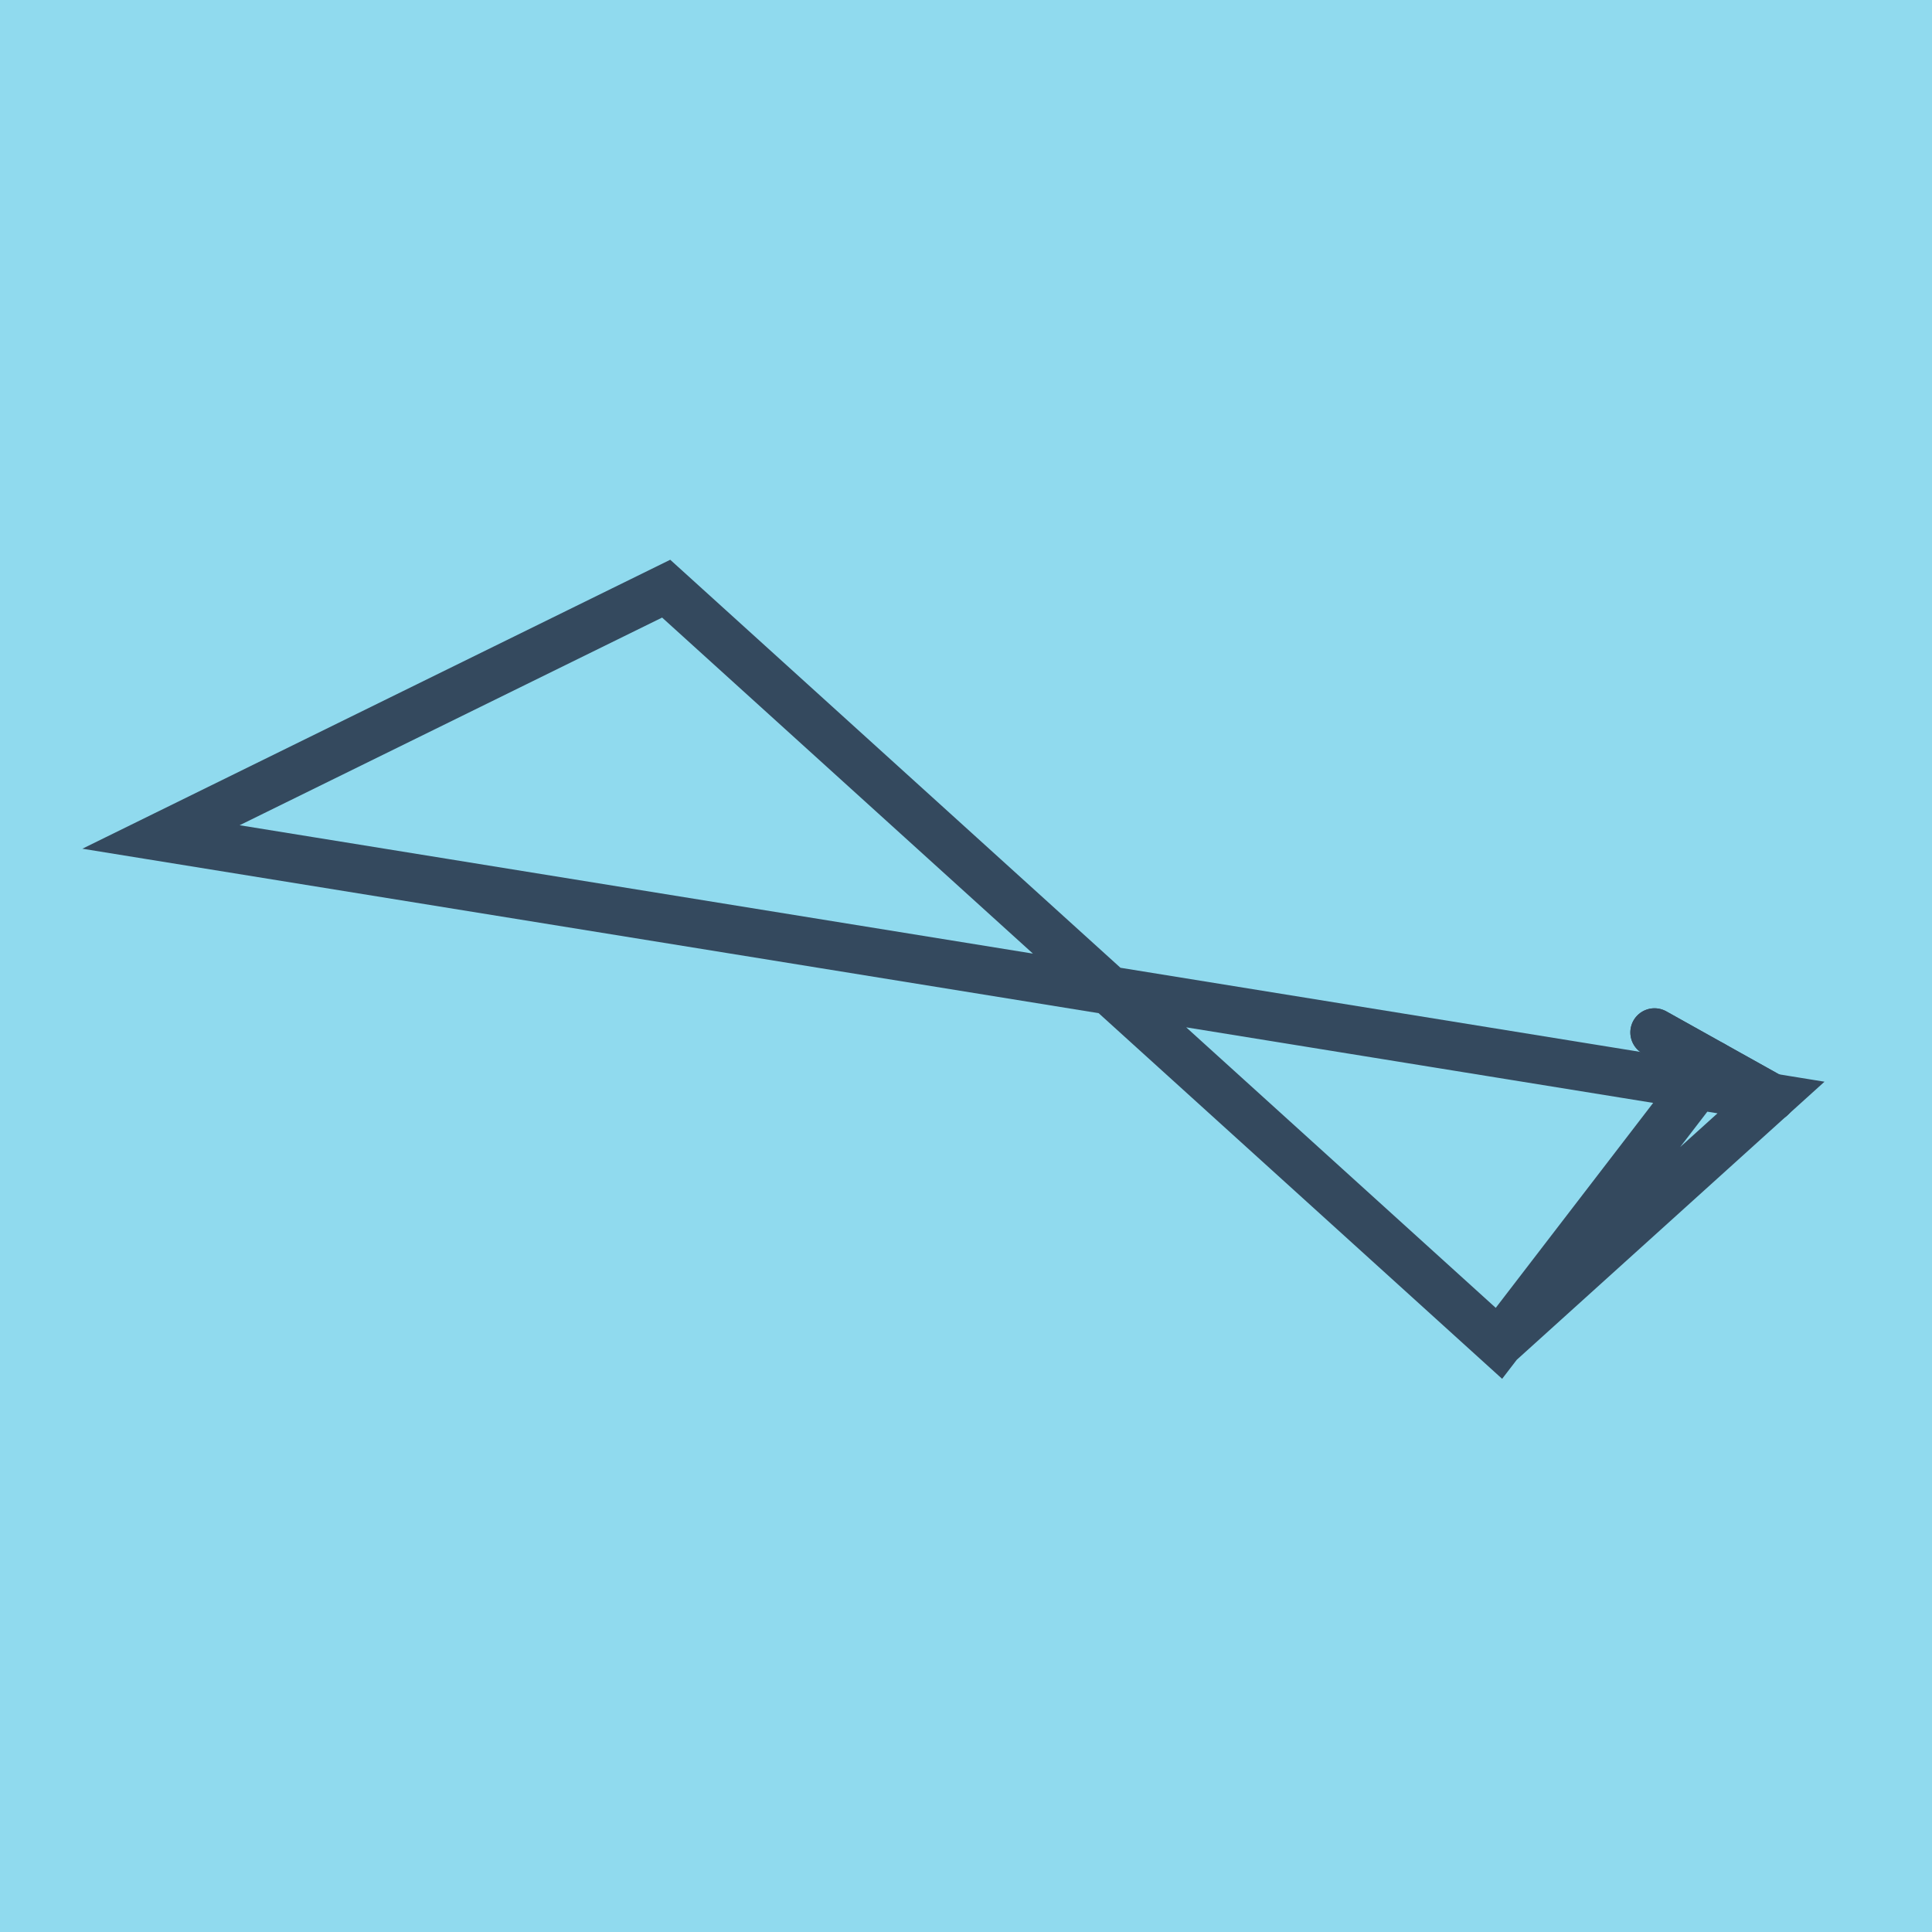
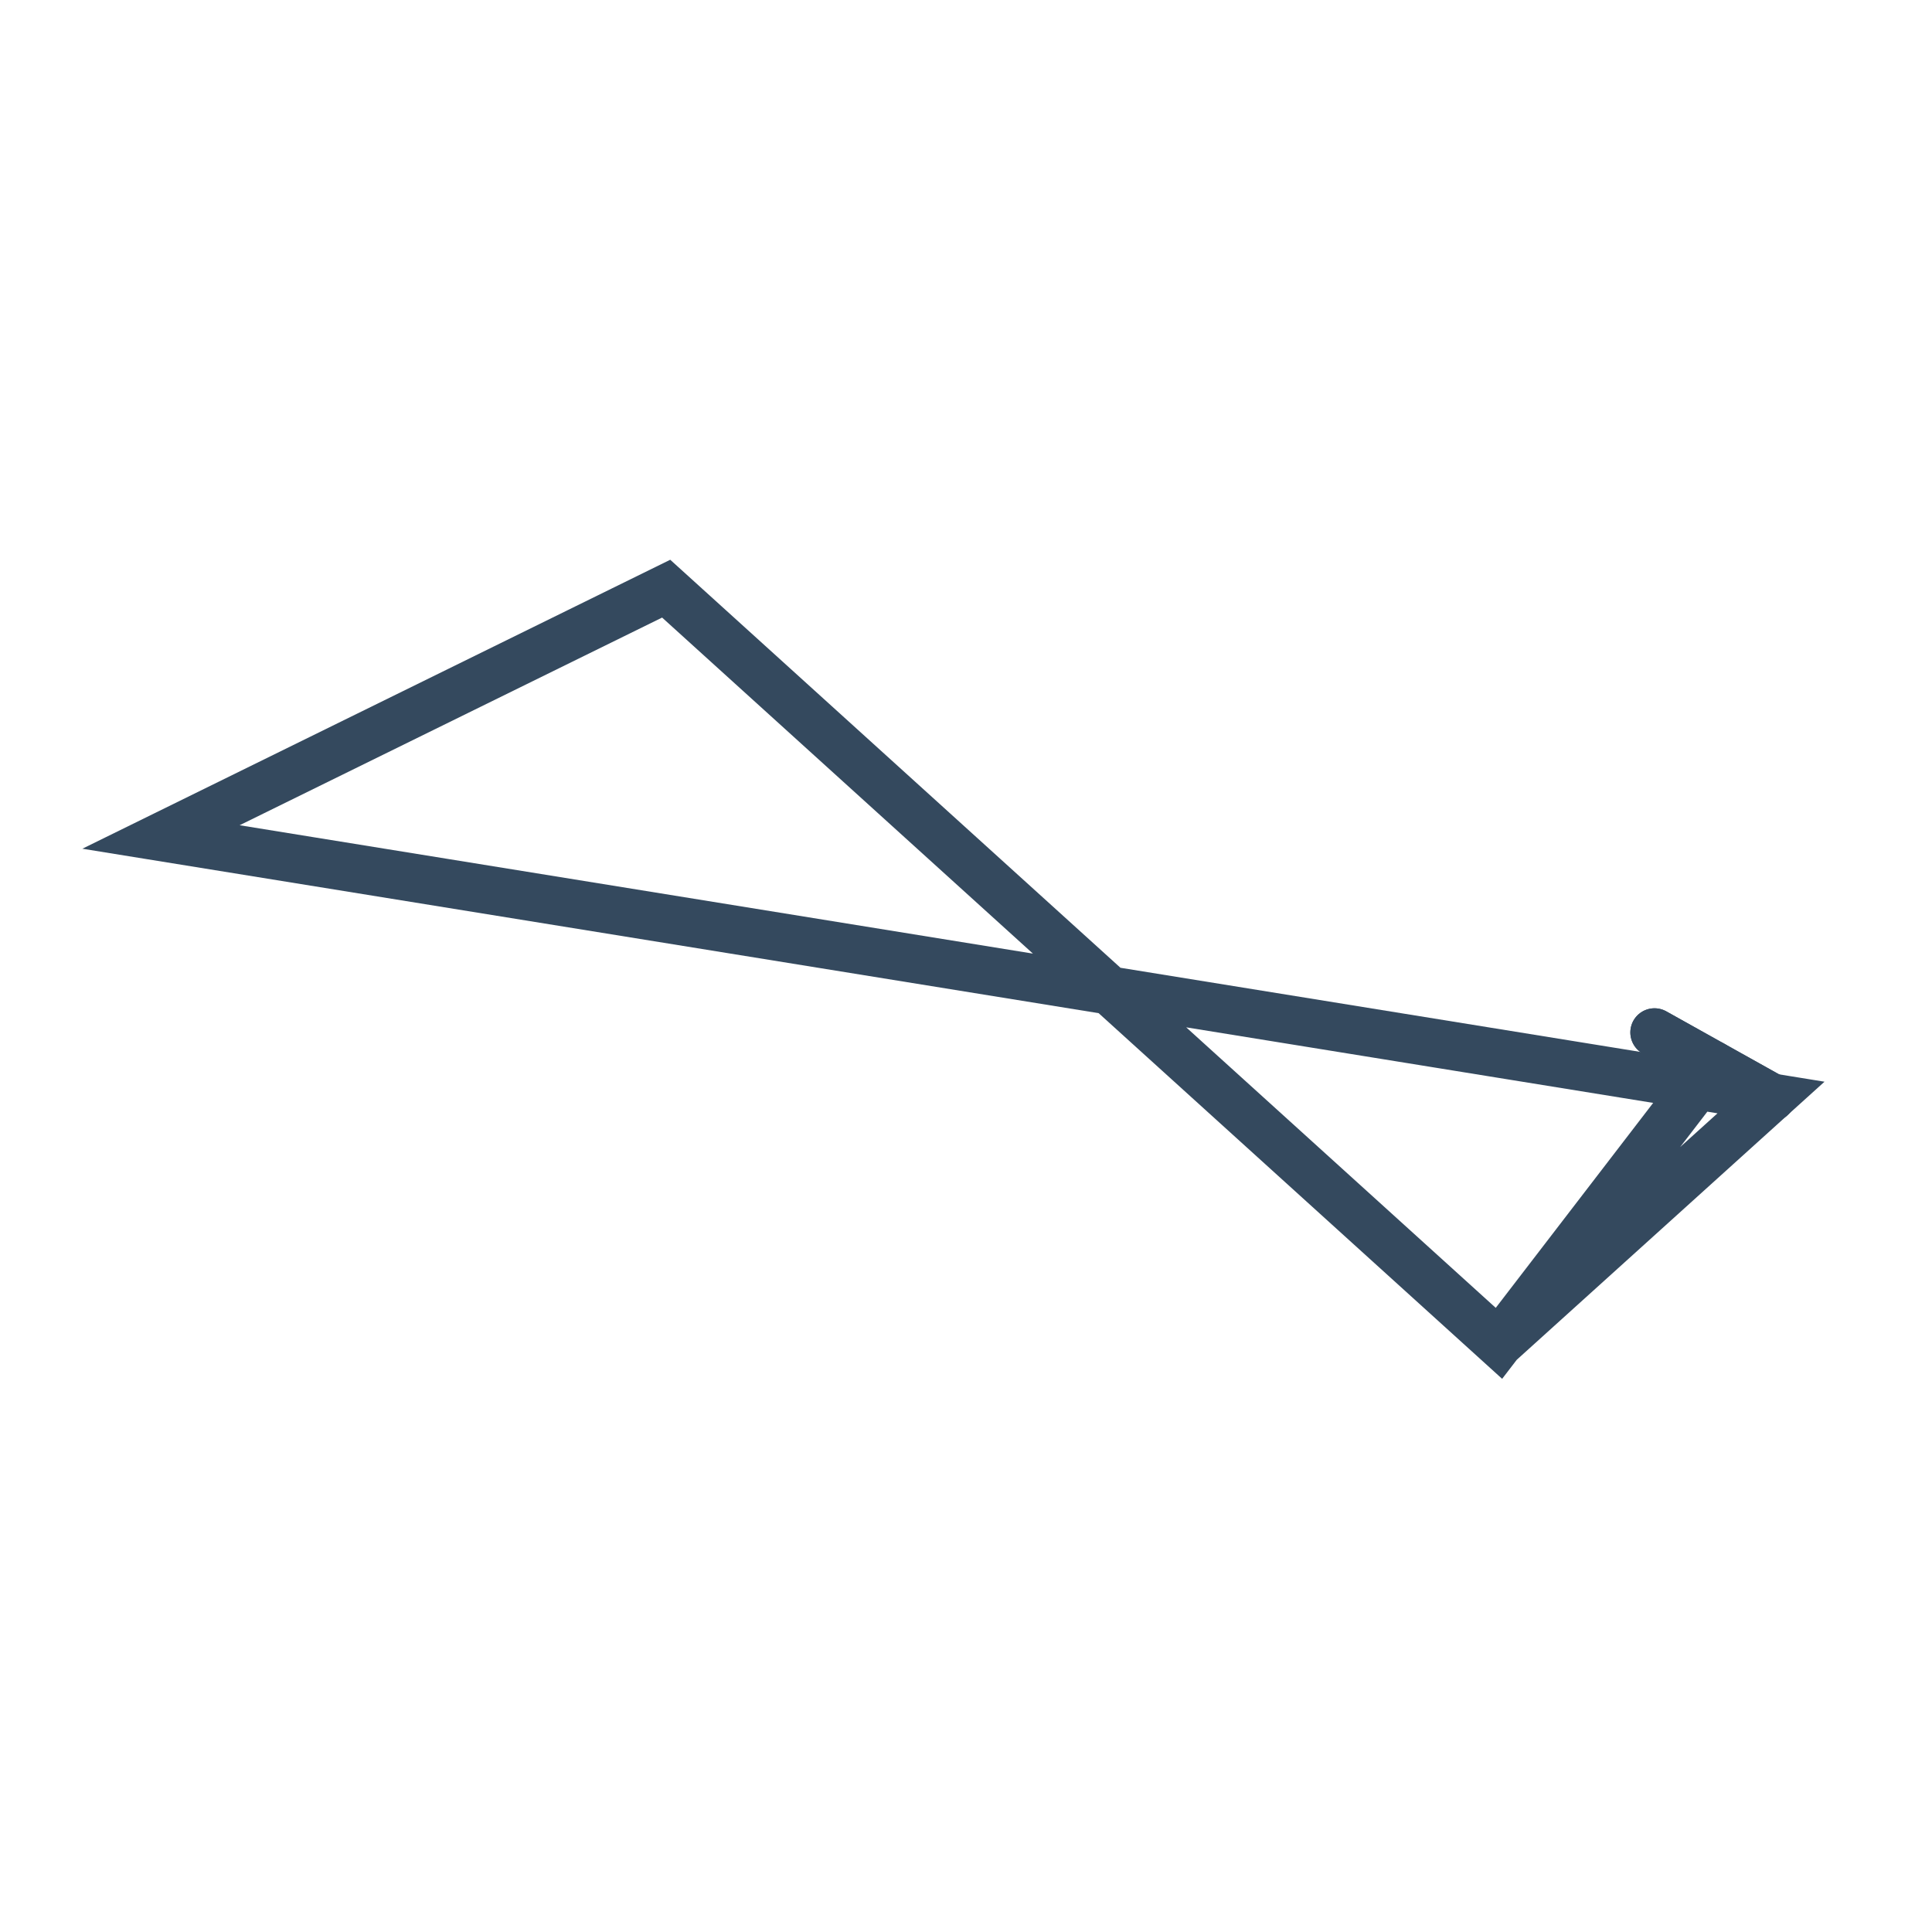
<svg xmlns="http://www.w3.org/2000/svg" viewBox="-10 -10 120 120" preserveAspectRatio="xMidYMid meet">
-   <path style="fill:#90daee" d="M-10-10h120v120H-10z" />
  <polyline stroke-linecap="round" points="92.764,54.126 100,58.168 " style="fill:none;stroke:#34495e;stroke-width: 3px" />
  <polyline stroke-linecap="round" points="92.764,54.126 100,58.168 " style="fill:none;stroke:#34495e;stroke-width: 3px" />
  <polyline stroke-linecap="round" points="96.382,56.147 83.102,73.437 31.377,26.563 31.377,26.563 0,41.986 100,58.168 83.102,73.437 31.377,26.563 0,41.986 100,58.168 83.102,73.437 96.382,56.147 " style="fill:none;stroke:#34495e;stroke-width: 3px" />
</svg>